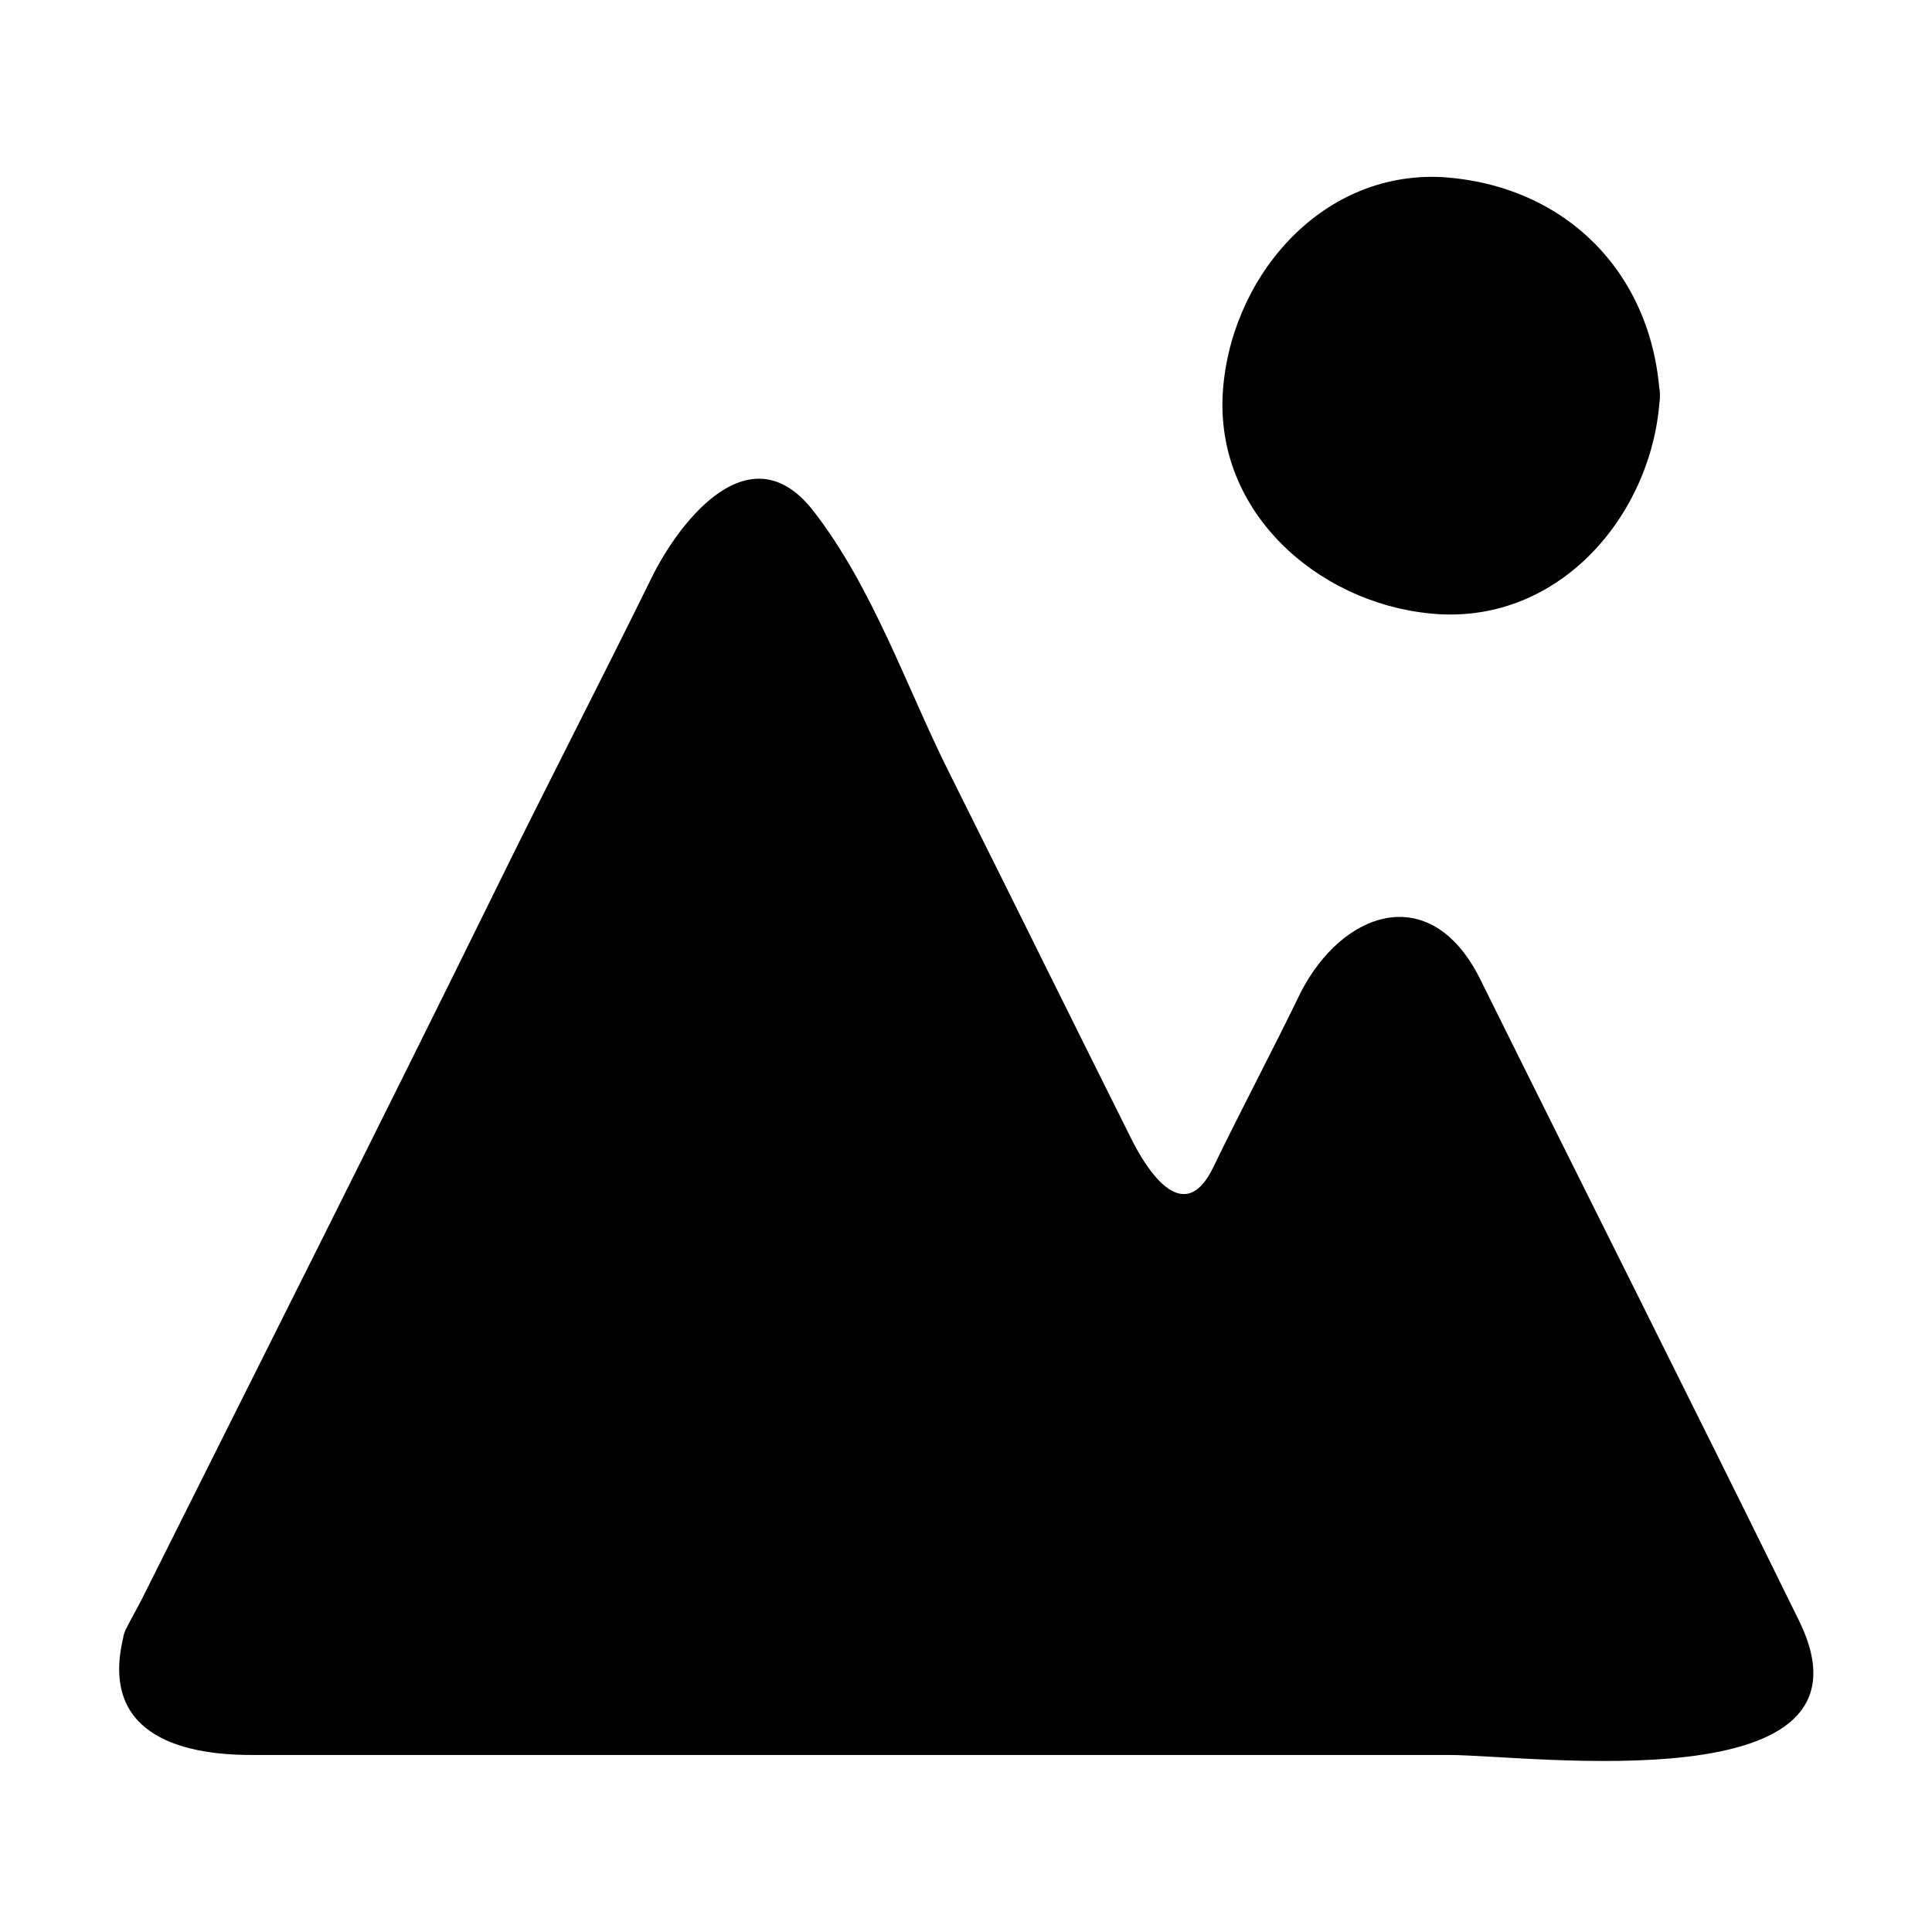
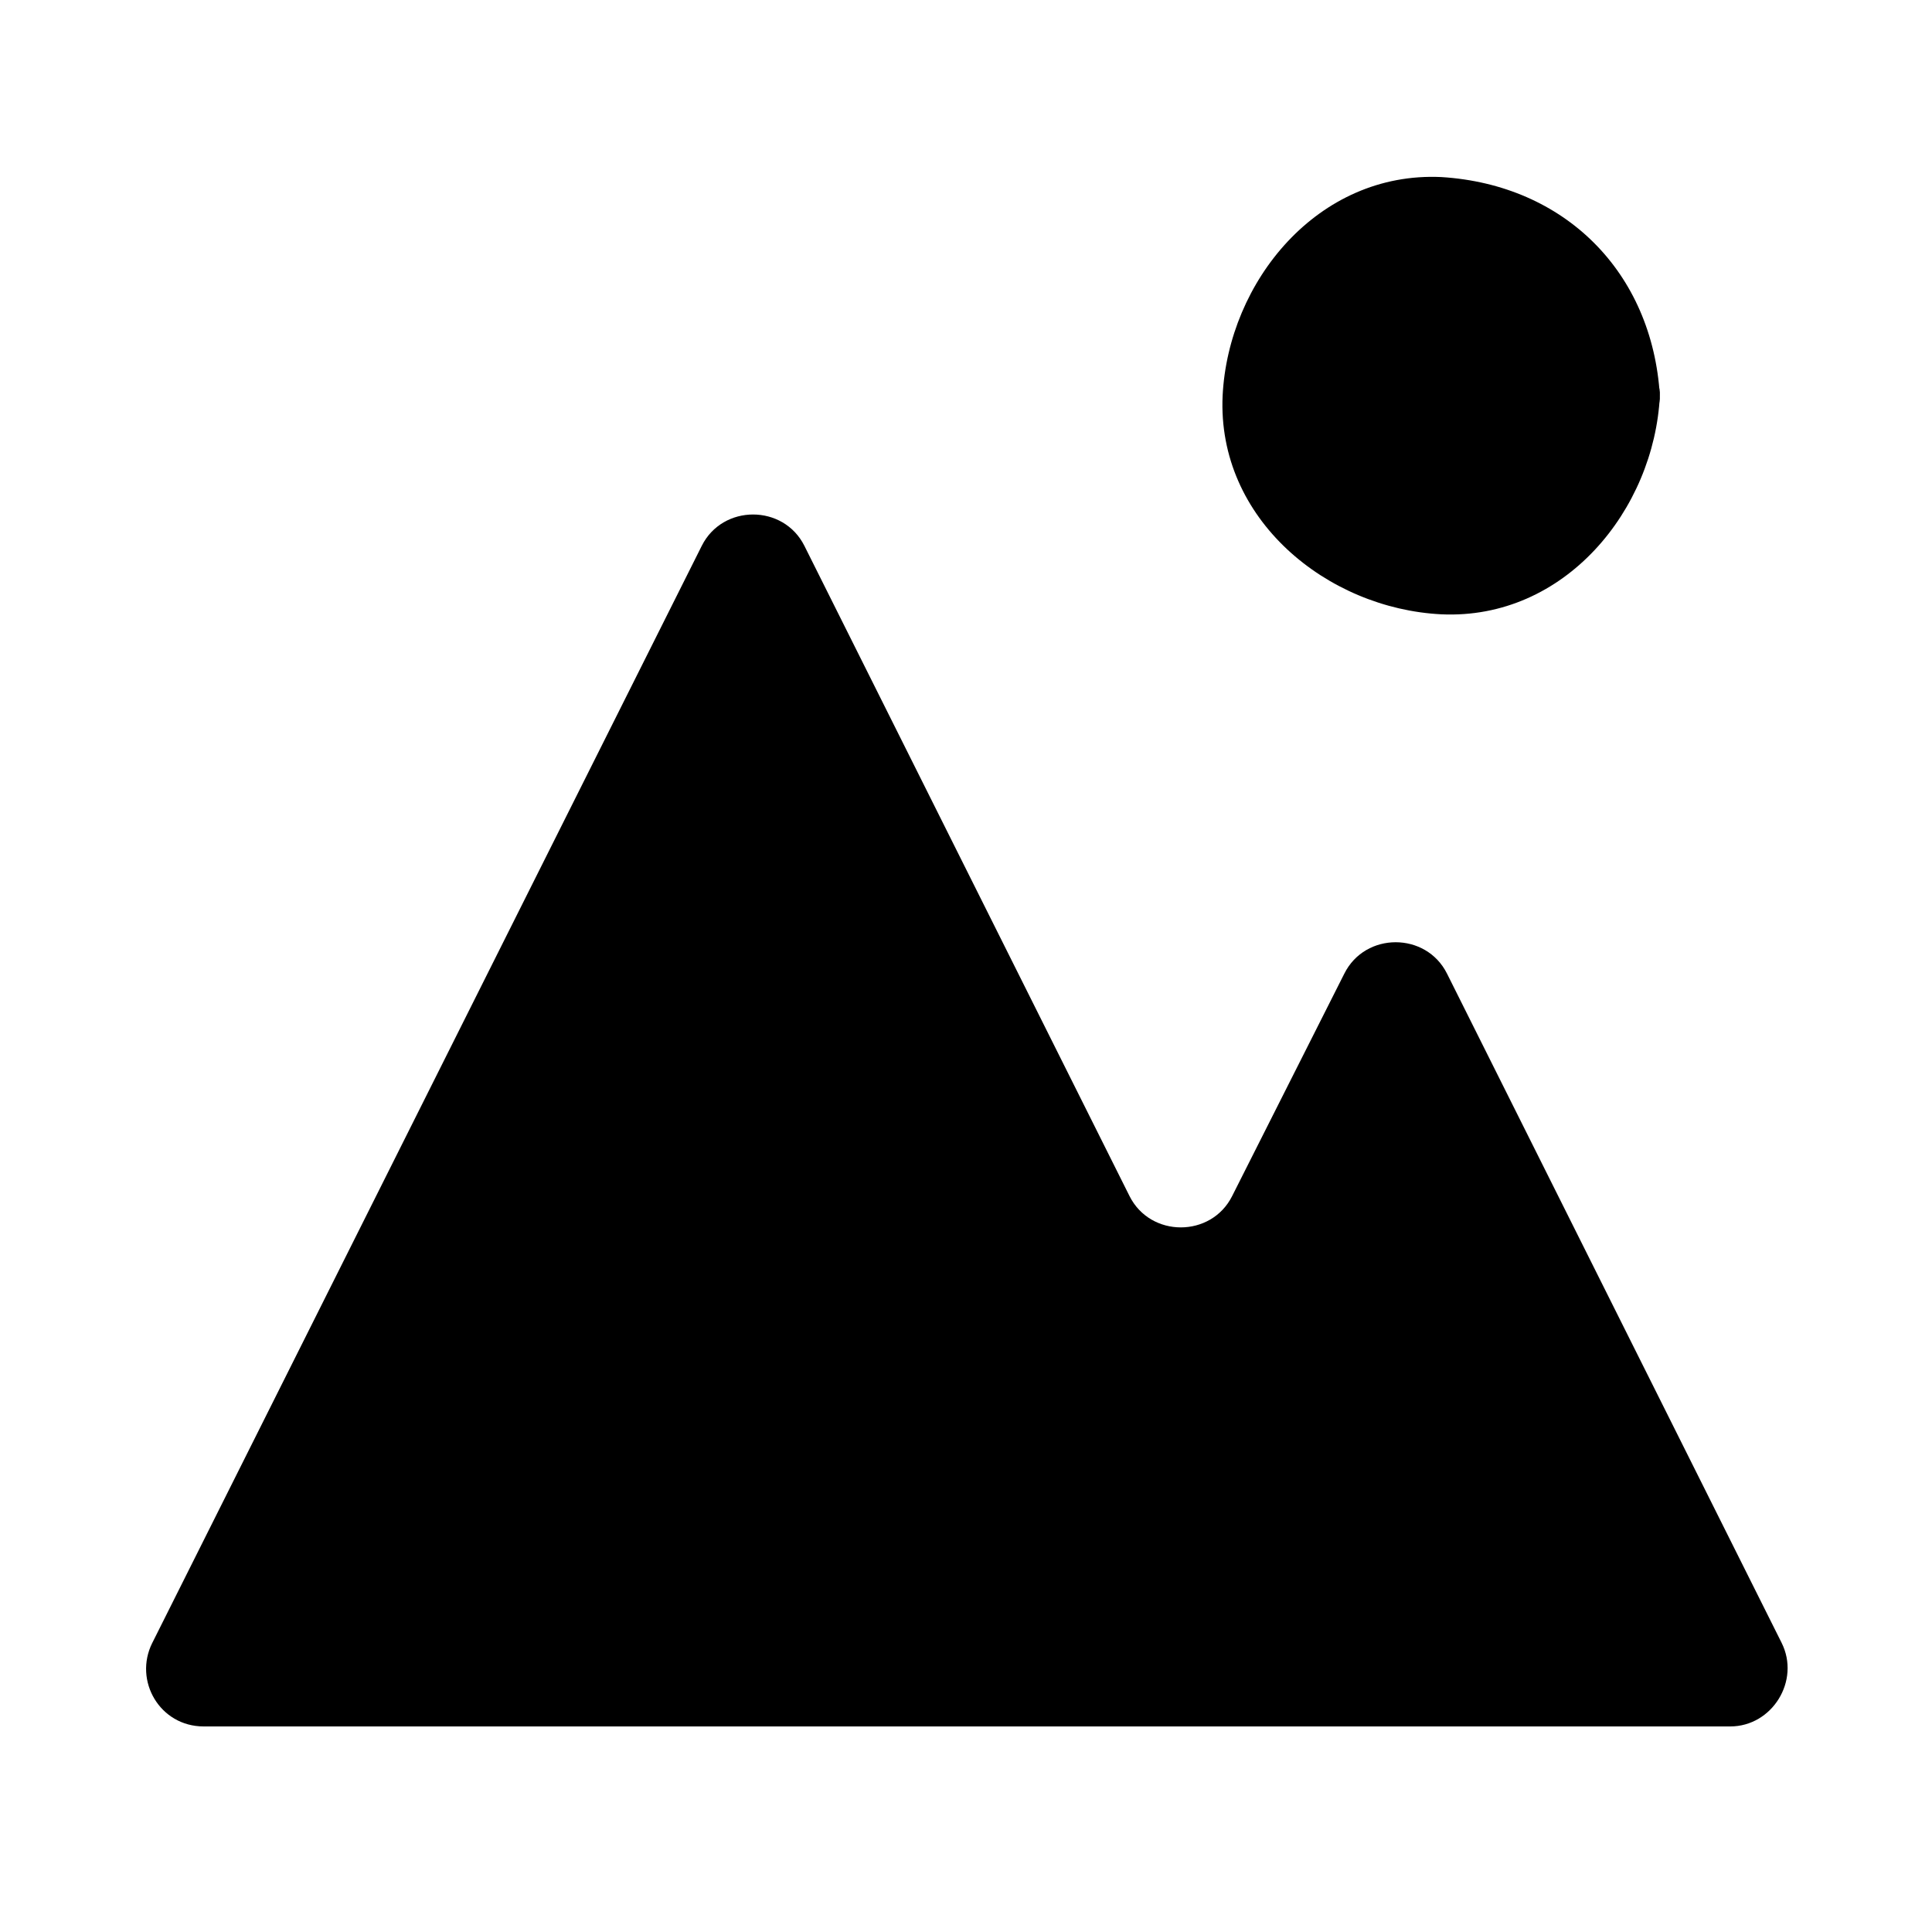
<svg xmlns="http://www.w3.org/2000/svg" fill="#000000" width="800px" height="800px" version="1.1" viewBox="144 144 512 512">
  <g>
    <path d="m184.37 579.36 145.6-290.7c5.543-11.082 21.664-11.082 27.207 0l86.152 172.3c5.543 11.082 21.664 11.082 27.207 0l29.727-58.945c5.543-11.082 21.664-11.082 27.207 0l88.672 177.34c5.039 10.078-2.519 22.168-13.602 22.168h-404.57c-11.59 0-18.645-12.094-13.605-22.168z" />
-     <path d="m190.92 583.39c25.191-50.883 50.883-101.27 76.074-152.15 16.625-33.754 33.754-67.008 50.383-100.76 0.504-1.512 23.68-56.93 33.25-37.281 27.711 55.418 55.418 111.34 83.129 166.76 13.098 25.695 36.273 18.137 47.359-4.031 7.559-15.617 15.617-30.73 23.176-46.352 8.062-16.121 17.633 0 21.16 7.055 26.199 51.891 51.891 103.79 78.09 156.18 7.559 15.617 1.008 21.16-14.609 21.16h-69.023-205.55-81.617c-7.055 0-46.352 6.047-41.312-12.594 2.519-9.574-12.09-13.602-14.609-4.031-6.551 25.695 14.105 31.738 33.754 31.738h81.617 235.78c21.16 0 116.88 13.098 92.699-35.77-27.707-56.426-56.422-113.36-84.637-170.29-13.098-25.695-36.273-17.633-47.359 4.031-7.559 15.617-15.617 30.73-23.176 46.352-8.062 16.625-18.137-0.504-21.664-7.559-16.121-32.242-32.242-64.992-48.367-97.234-11.082-22.168-20.152-48.871-35.77-69.023-16.625-21.664-35.266 2.016-42.824 17.129-13.602 27.711-27.711 54.914-41.312 82.625-30.73 62.477-62.469 125.45-93.707 187.92-1.512 3.023-3.023 5.543-4.535 8.566-4.027 8.566 9.07 16.121 13.605 7.559z" />
    <path d="m576.33 248.86c0 27.824-22.555 50.383-50.383 50.383-27.824 0-50.379-22.559-50.379-50.383s22.555-50.379 50.379-50.379c27.828 0 50.383 22.555 50.383 50.379" />
    <path d="m568.77 248.86c-3.023 55.418-82.625 55.418-85.648 0-3.019-55.418 82.625-54.914 85.648 0 0.504 9.574 15.617 9.574 15.113 0-2.016-32.746-25.191-55.922-57.938-57.938-32.746-1.512-56.426 27.711-57.938 57.938-1.512 32.746 27.711 56.426 57.938 57.938 32.75 1.512 56.43-27.707 57.941-57.938 0.504-9.57-14.613-9.57-15.117 0z" />
  </g>
</svg>